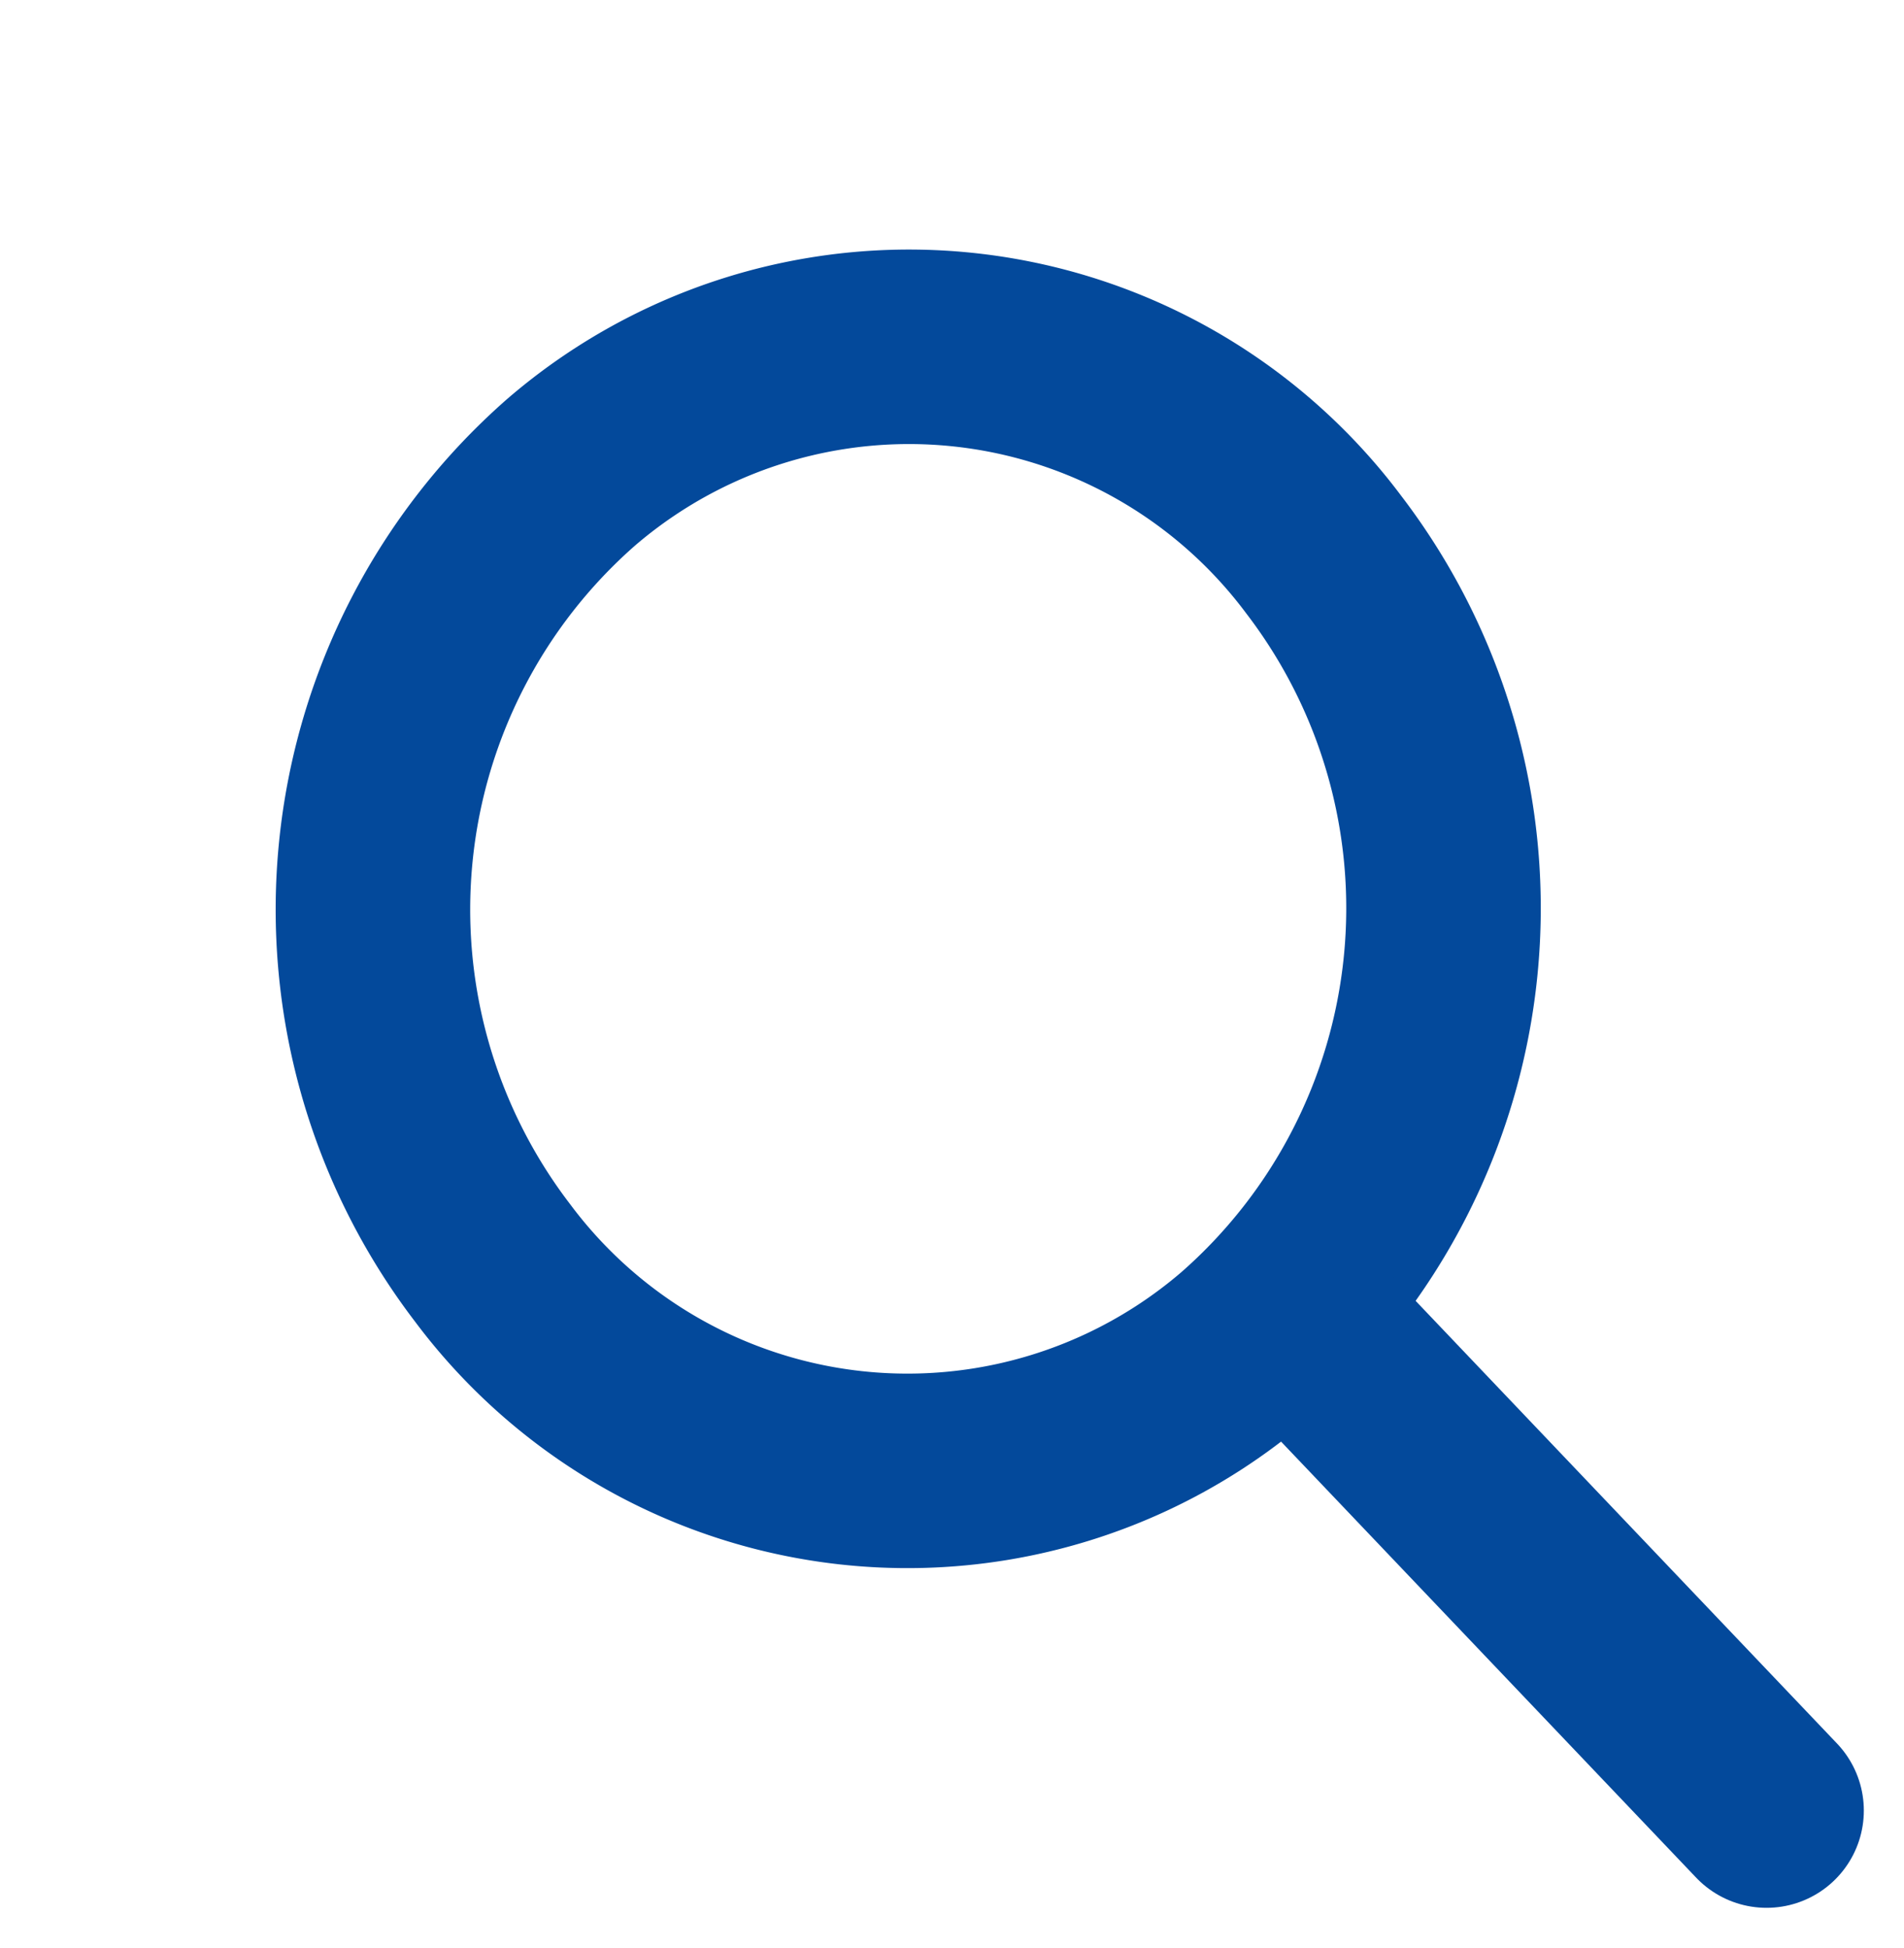
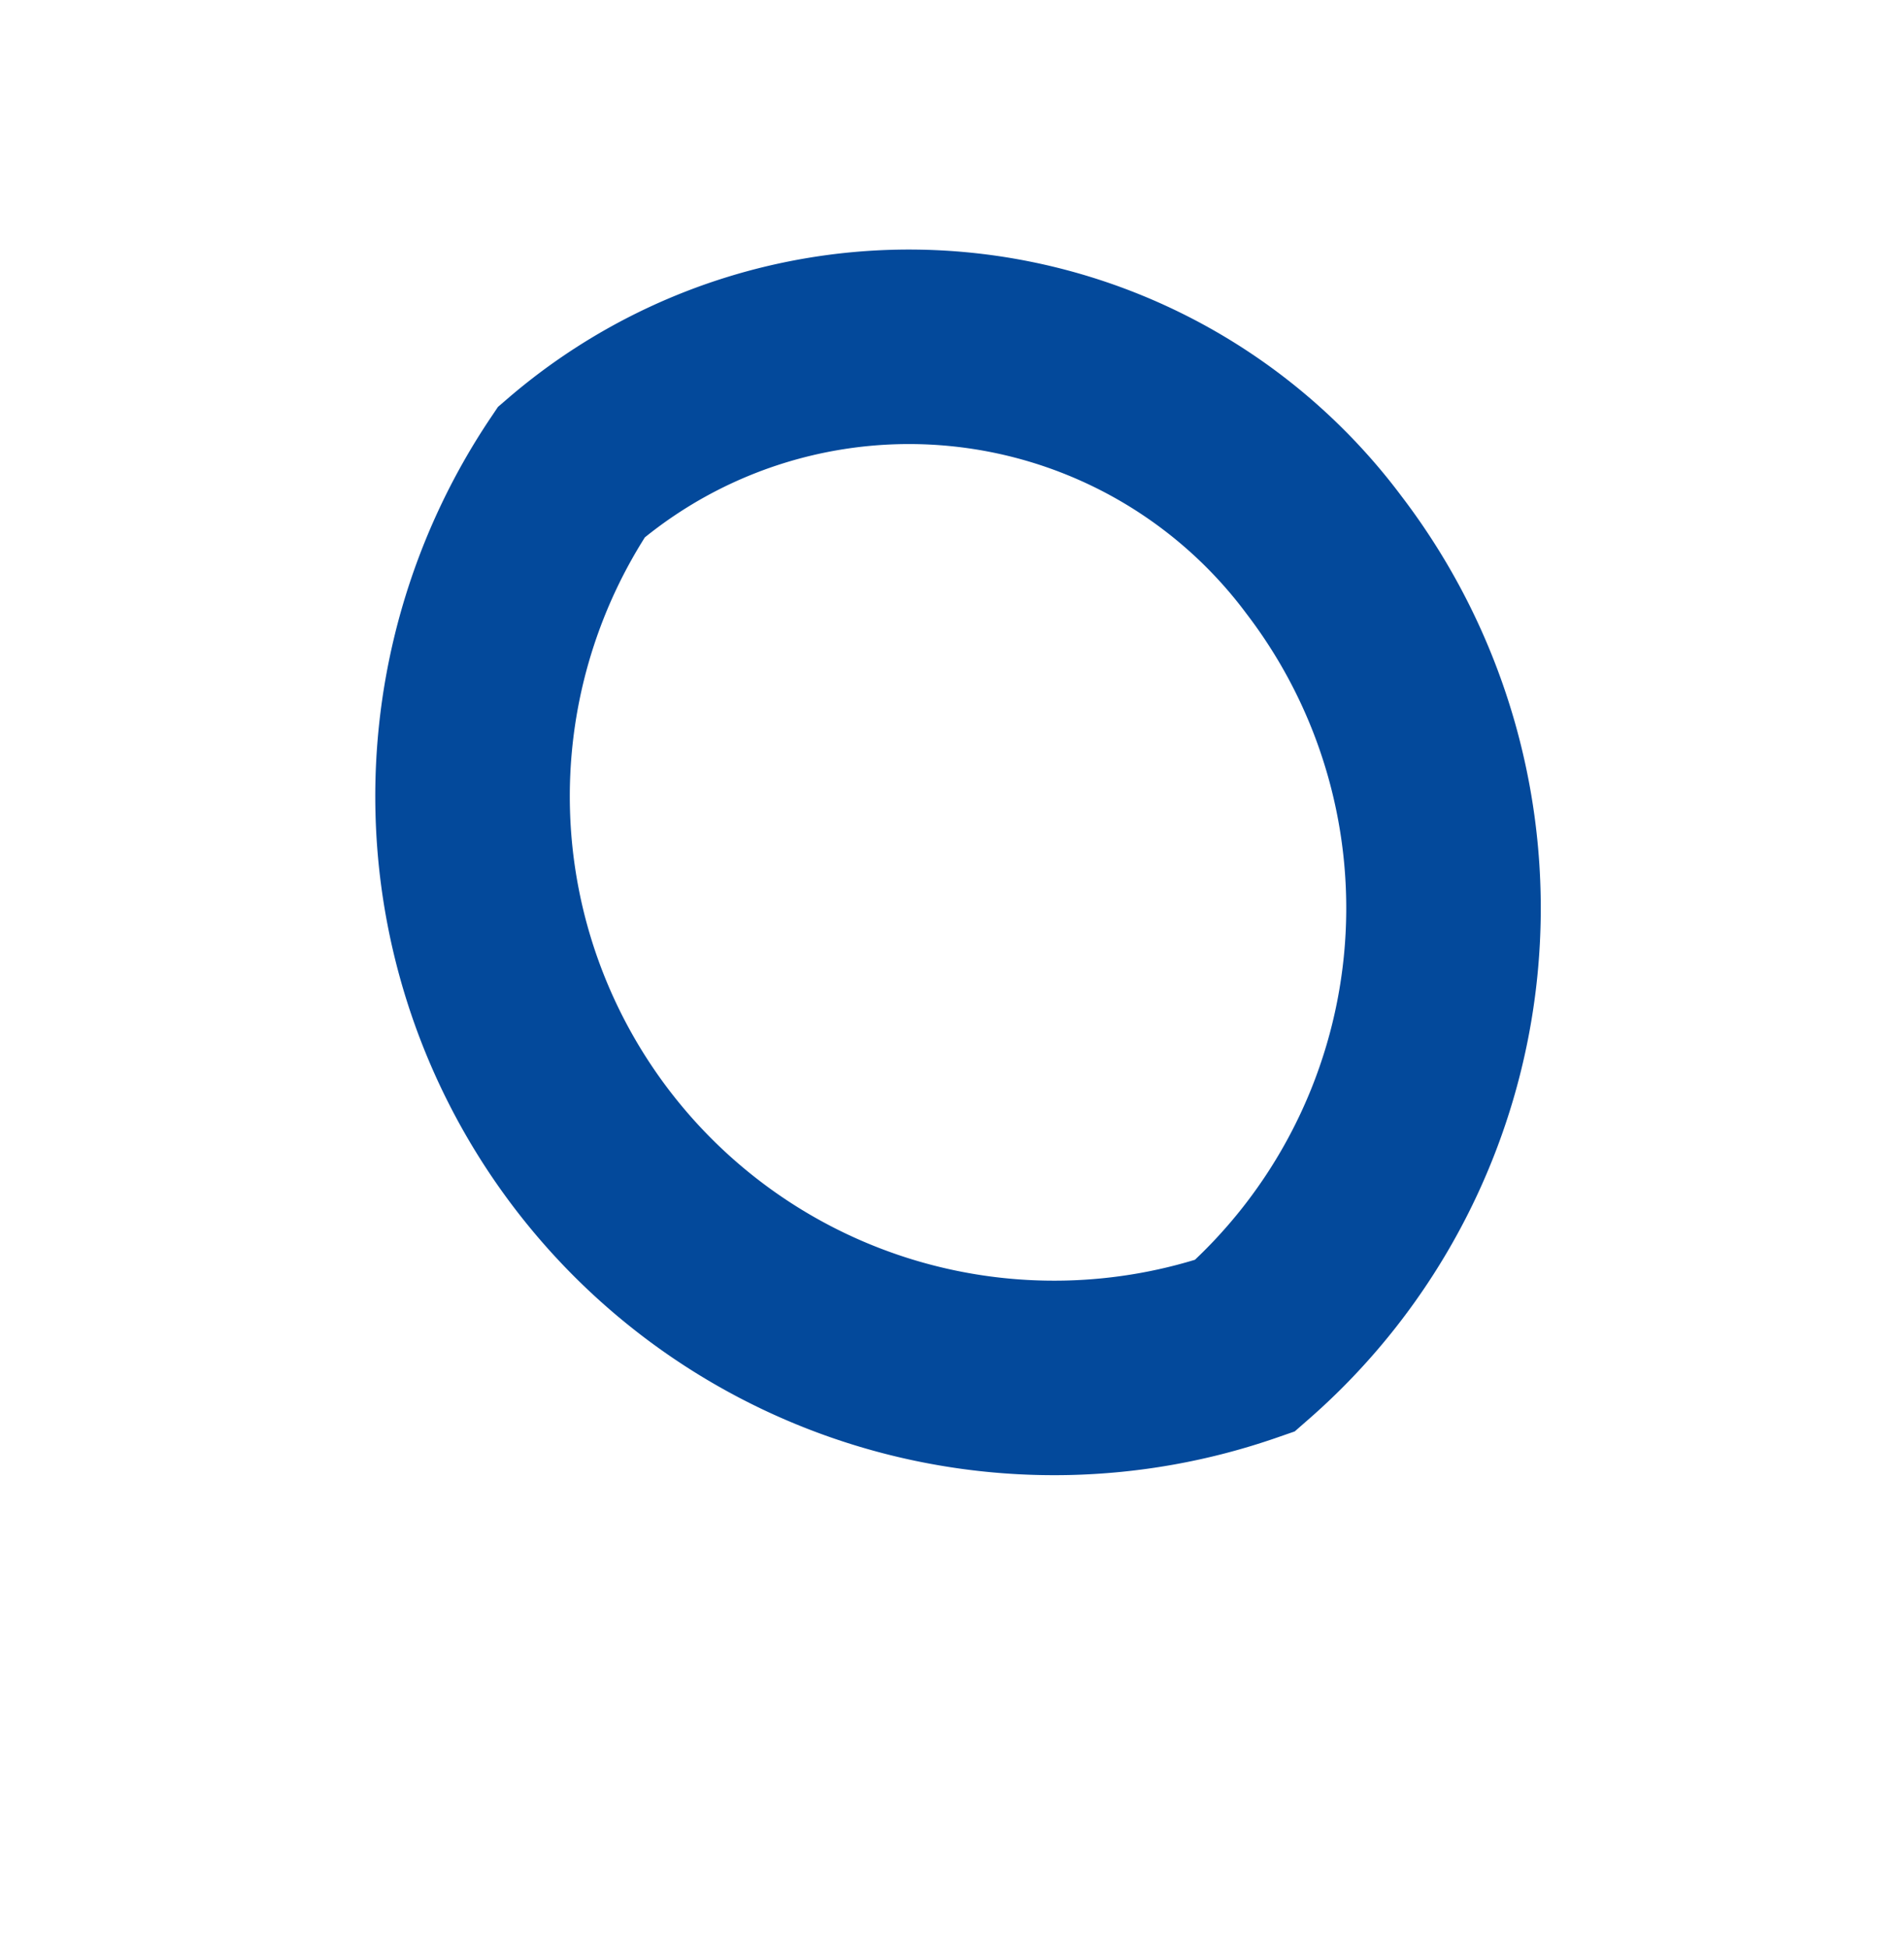
<svg xmlns="http://www.w3.org/2000/svg" width="19.576" height="20.031" viewBox="0 0 19.576 20.031">
  <g id="icon_search" transform="translate(1.537 1.285)">
-     <path id="Path_19686" data-name="Path 19686" d="M5.535,0A5.98,5.98,0,0,1,11.34,5.749a5.323,5.323,0,0,1-5.533,5.475A5.98,5.98,0,0,1,0,5.477,5.323,5.323,0,0,1,5.535,0Z" transform="translate(8.594 0.122) rotate(51)" fill="none" stroke="#03499b" stroke-linecap="round" stroke-width="2" />
-     <line id="Line_10" data-name="Line 10" x1="4.728" y1="4.967" transform="translate(11.898 12.365)" fill="none" stroke="#03499b" stroke-linecap="round" stroke-linejoin="round" stroke-width="2" />
+     <path id="Path_19686" data-name="Path 19686" d="M5.535,0A5.98,5.98,0,0,1,11.34,5.749A5.98,5.98,0,0,1,0,5.477,5.323,5.323,0,0,1,5.535,0Z" transform="translate(8.594 0.122) rotate(51)" fill="none" stroke="#03499b" stroke-linecap="round" stroke-width="2" />
  </g>
</svg>